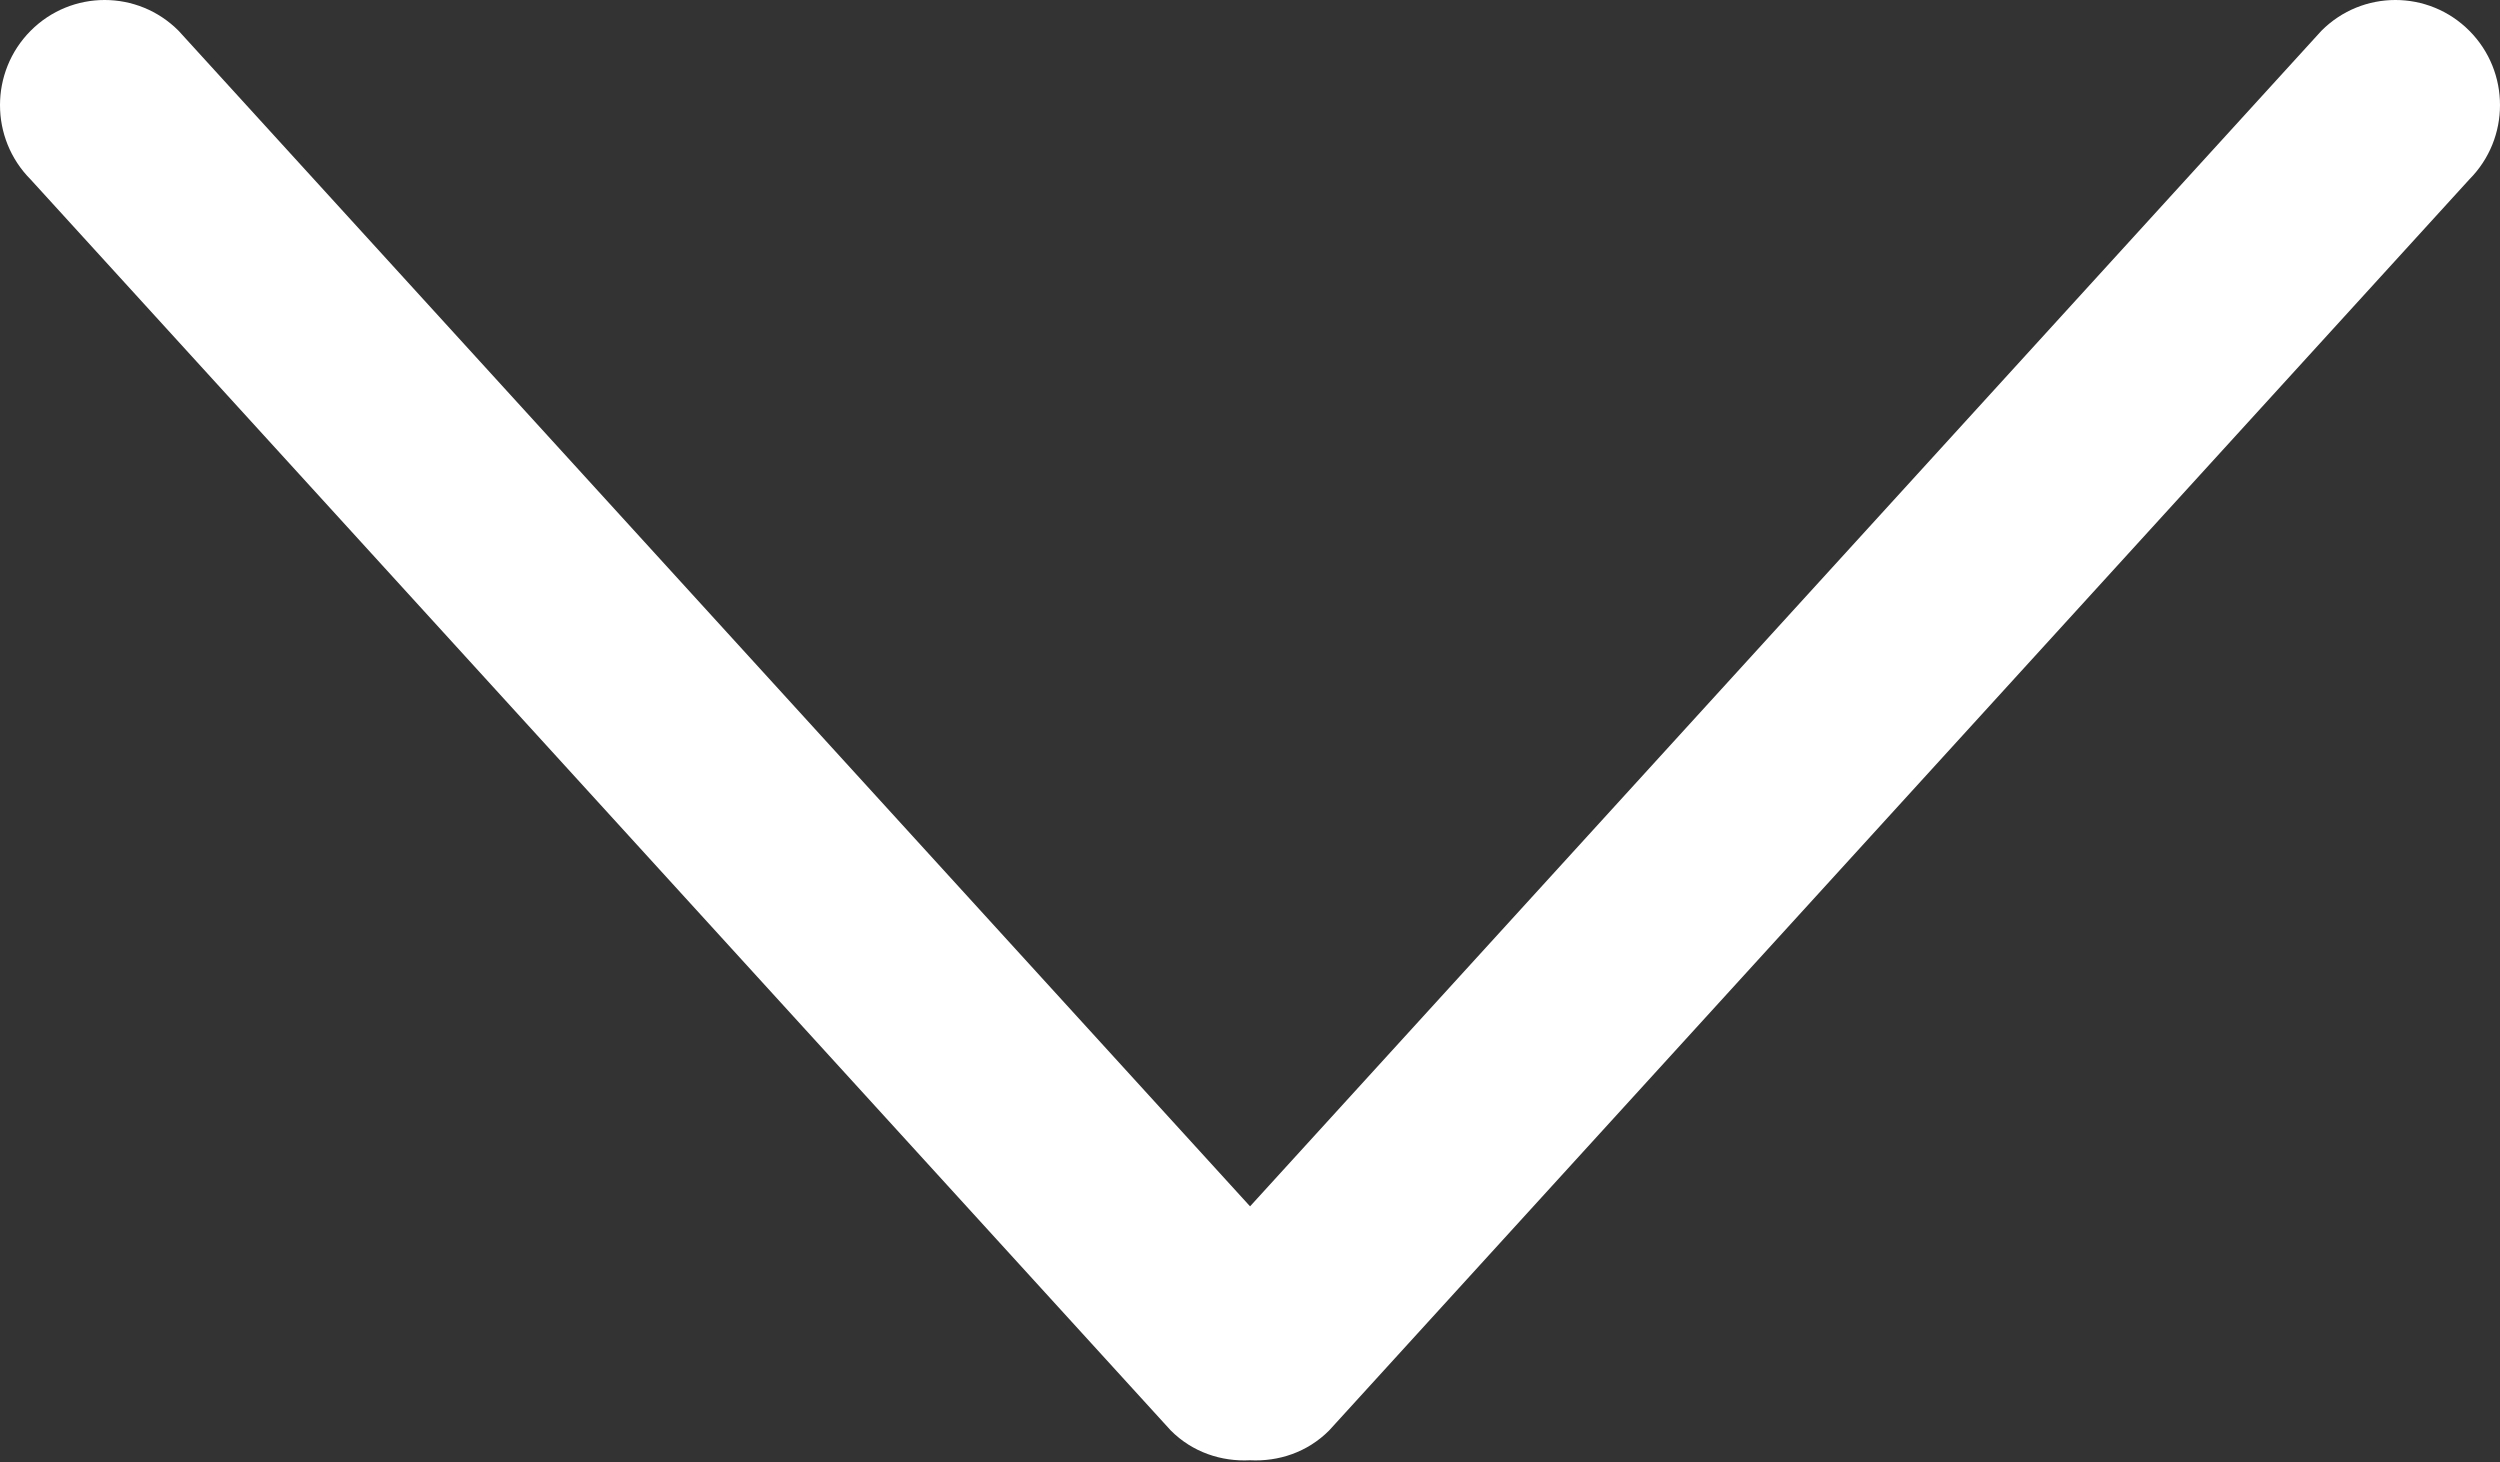
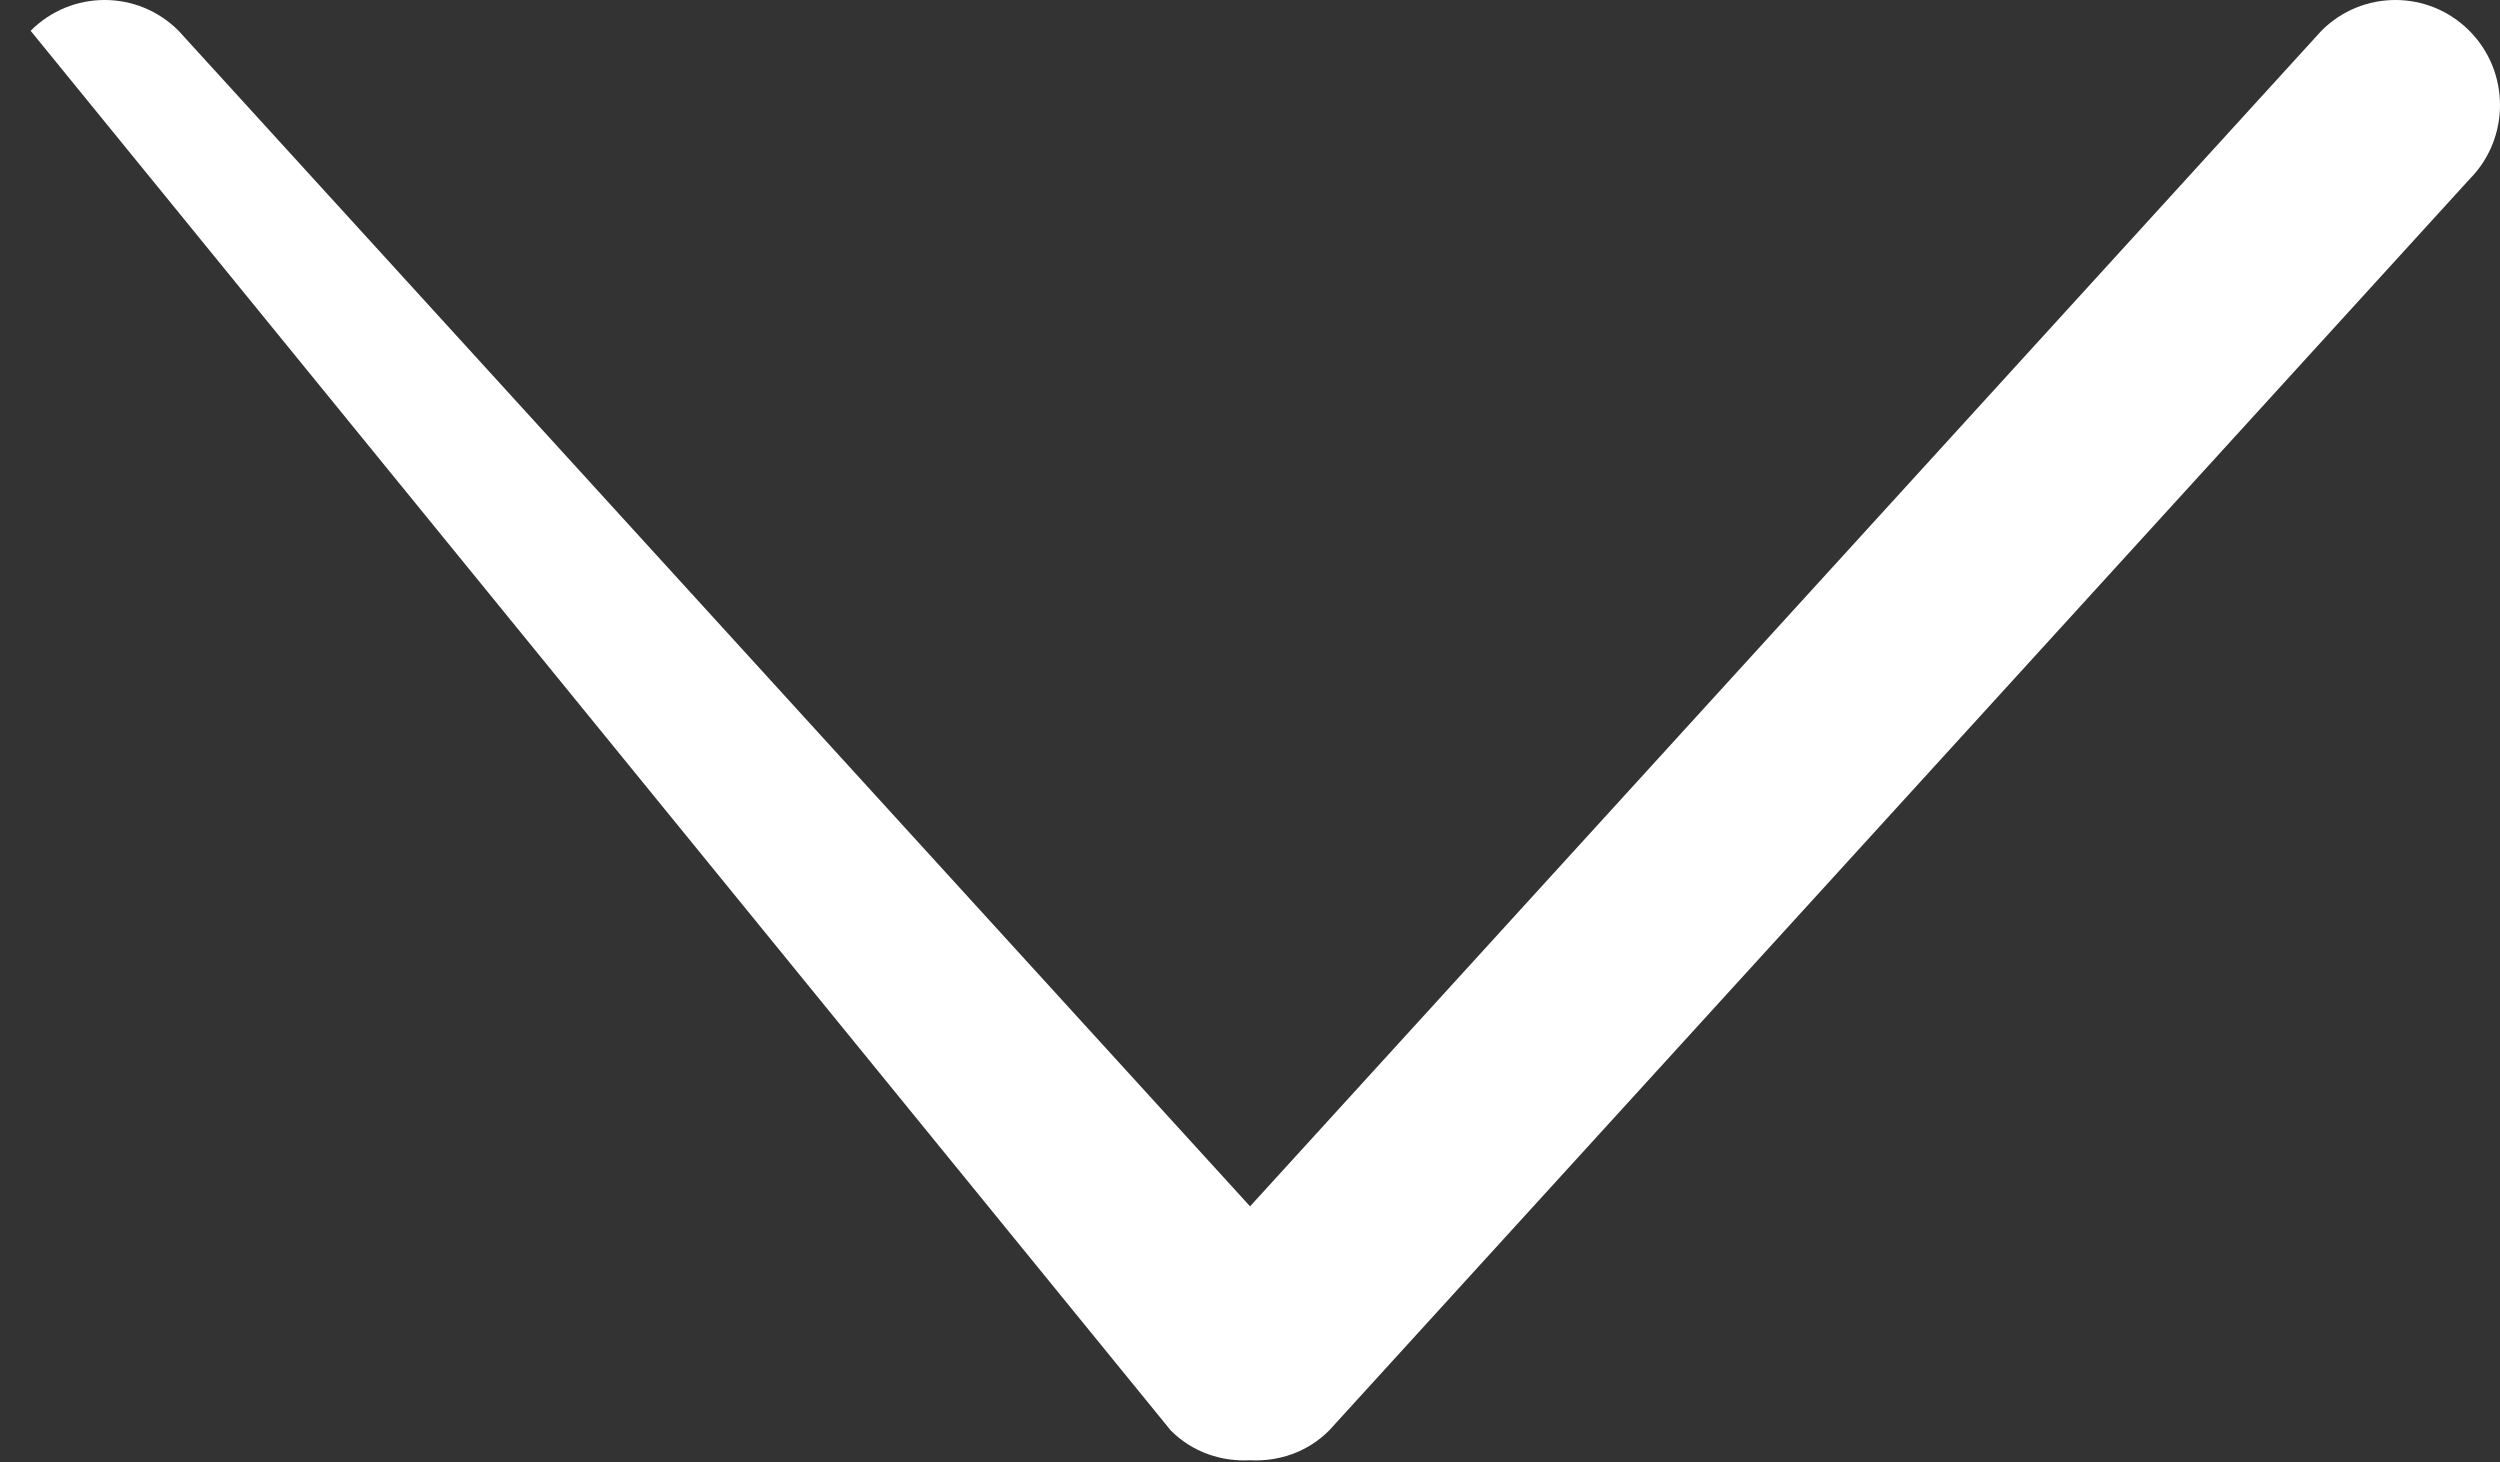
<svg xmlns="http://www.w3.org/2000/svg" width="612" height="358" viewBox="0 0 612 358" fill="none">
  <rect x="0" y="0" width="612" height="358" fill="#333333" stroke="none" />
-   <path d="M604.501 7.537C594.502 -2.513 578.279 -2.513 568.28 7.537L306.014 295.314L43.721 7.537C33.722 -2.513 17.498 -2.513 7.499 7.537C-2.5 17.587 -2.5 33.888 7.499 43.937L286.602 350.177C291.933 355.534 299.024 357.829 305.988 357.473C312.976 357.829 320.043 355.534 325.374 350.177L604.502 43.91C614.5 33.861 614.5 17.587 604.501 7.537Z" fill="white" />
+   <path d="M604.501 7.537C594.502 -2.513 578.279 -2.513 568.28 7.537L306.014 295.314L43.721 7.537C33.722 -2.513 17.498 -2.513 7.499 7.537L286.602 350.177C291.933 355.534 299.024 357.829 305.988 357.473C312.976 357.829 320.043 355.534 325.374 350.177L604.502 43.91C614.5 33.861 614.5 17.587 604.501 7.537Z" fill="white" />
</svg>